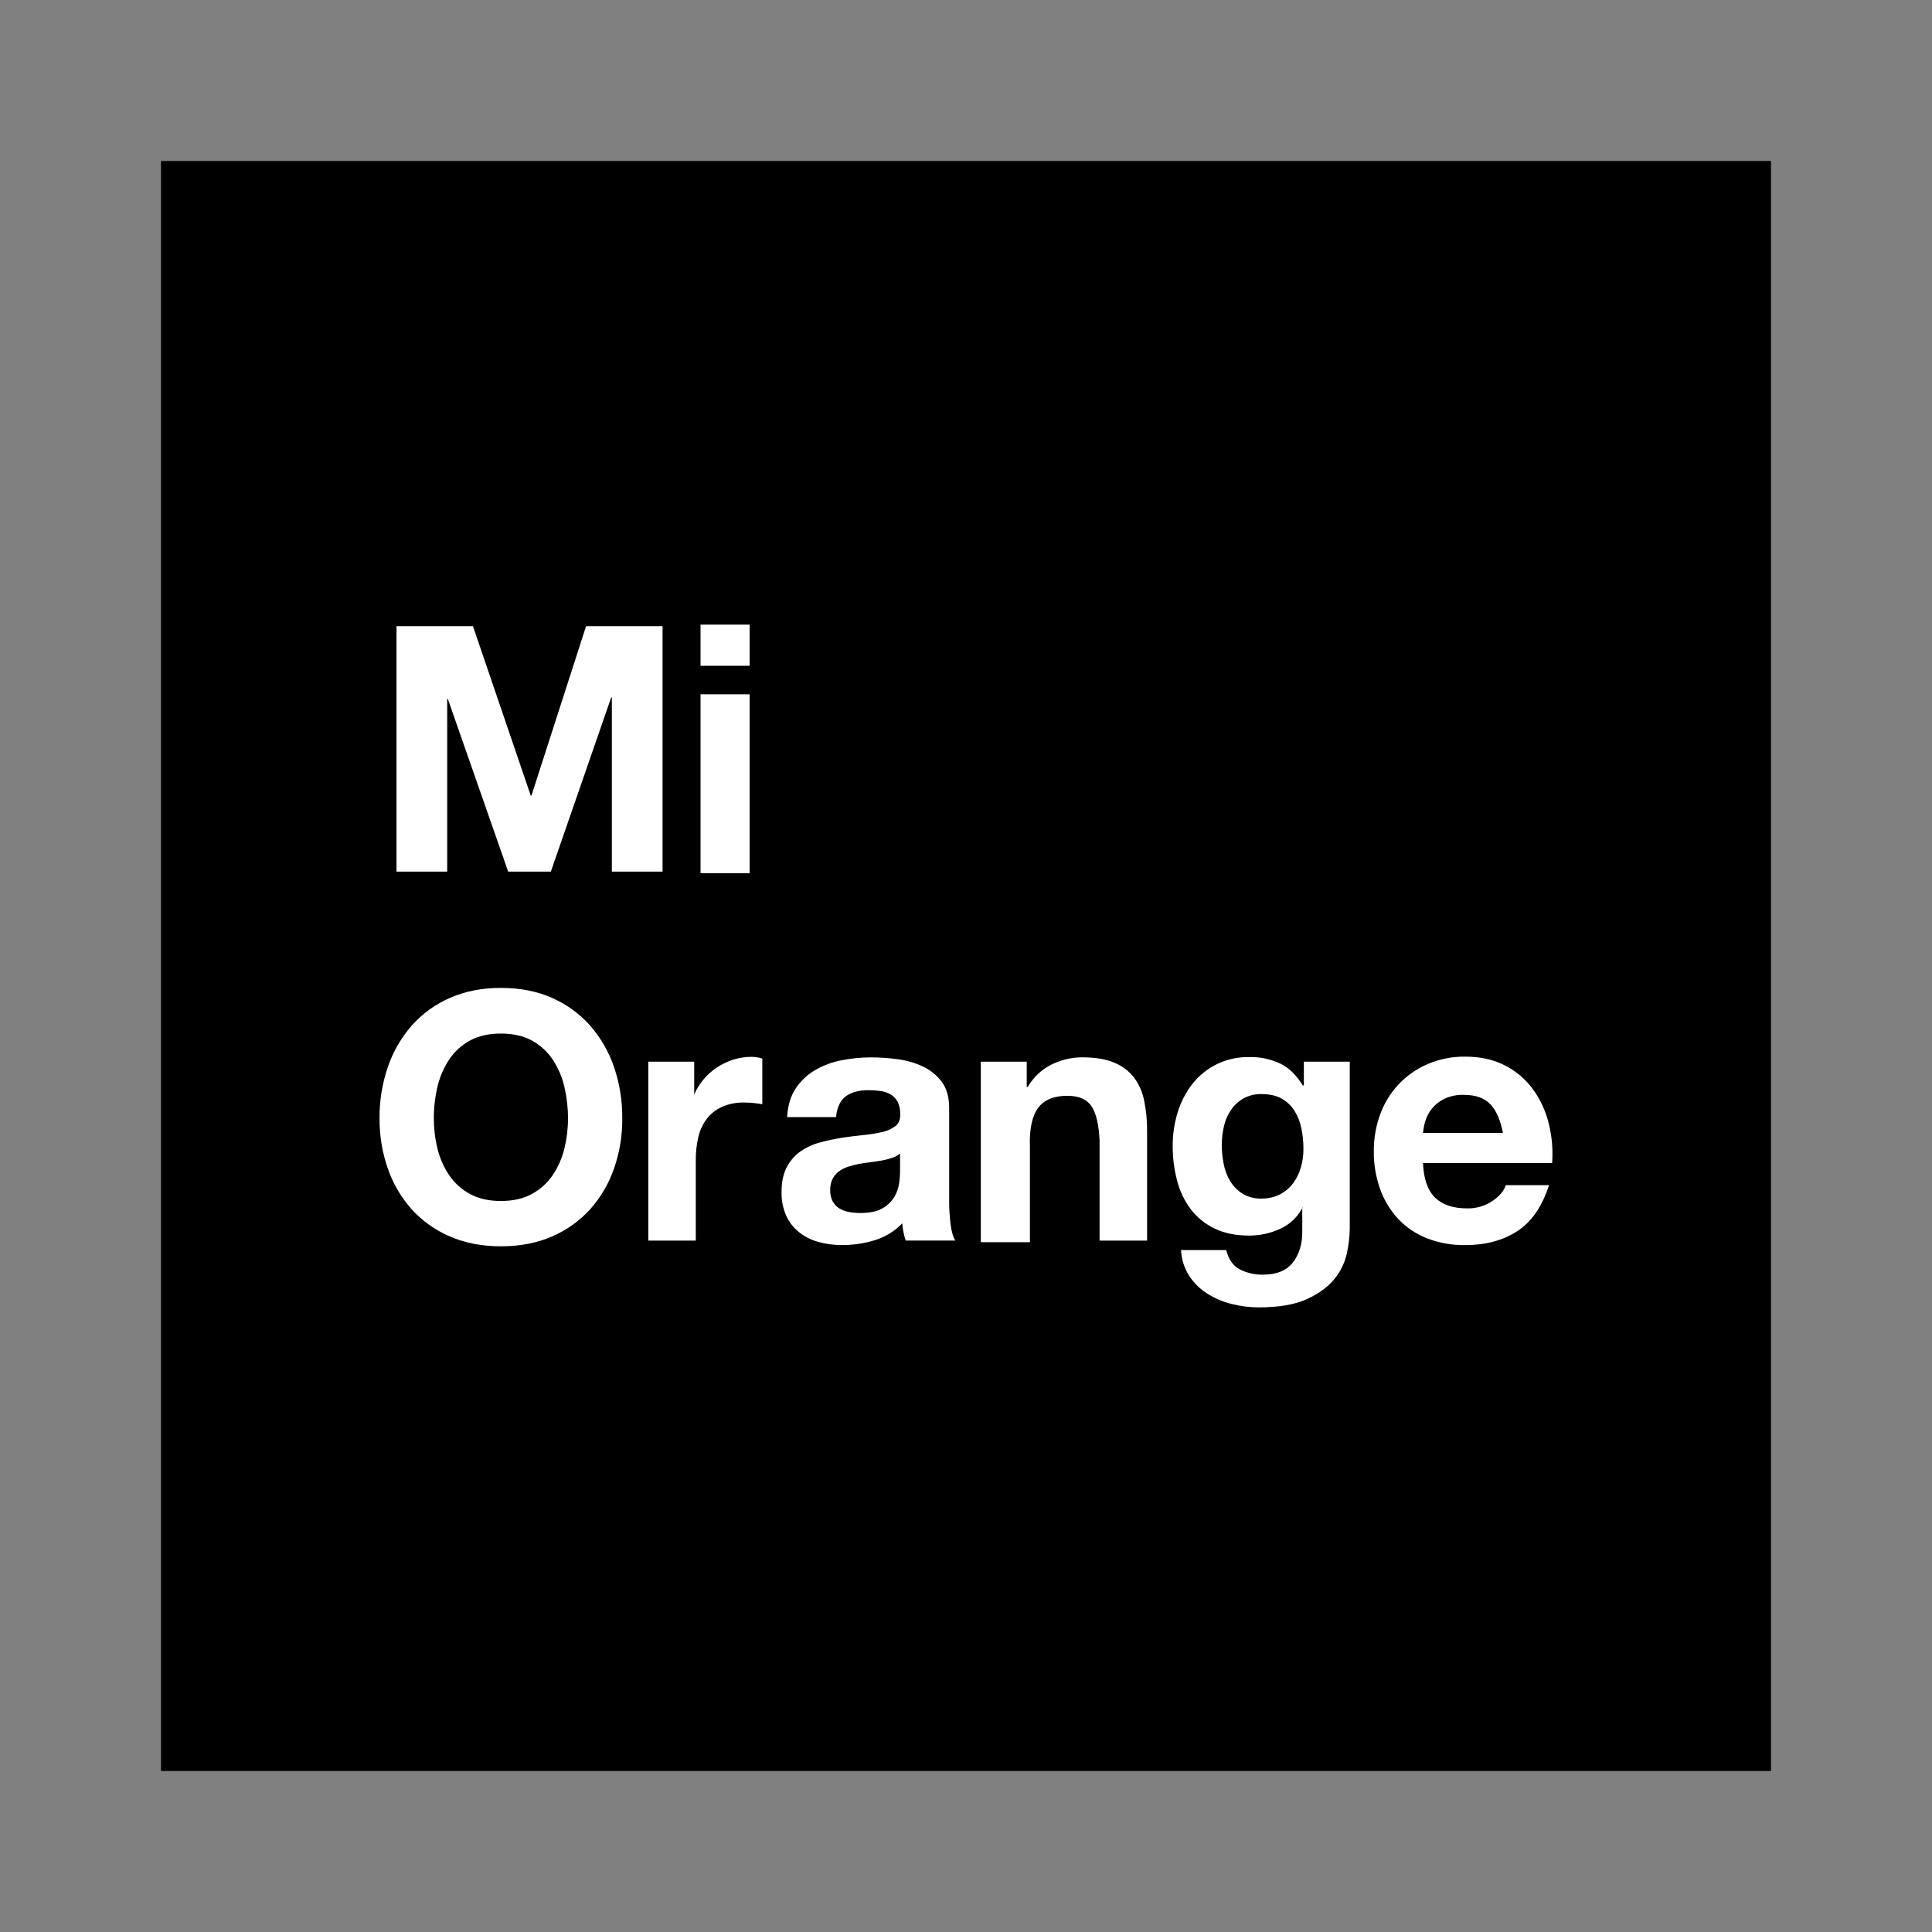
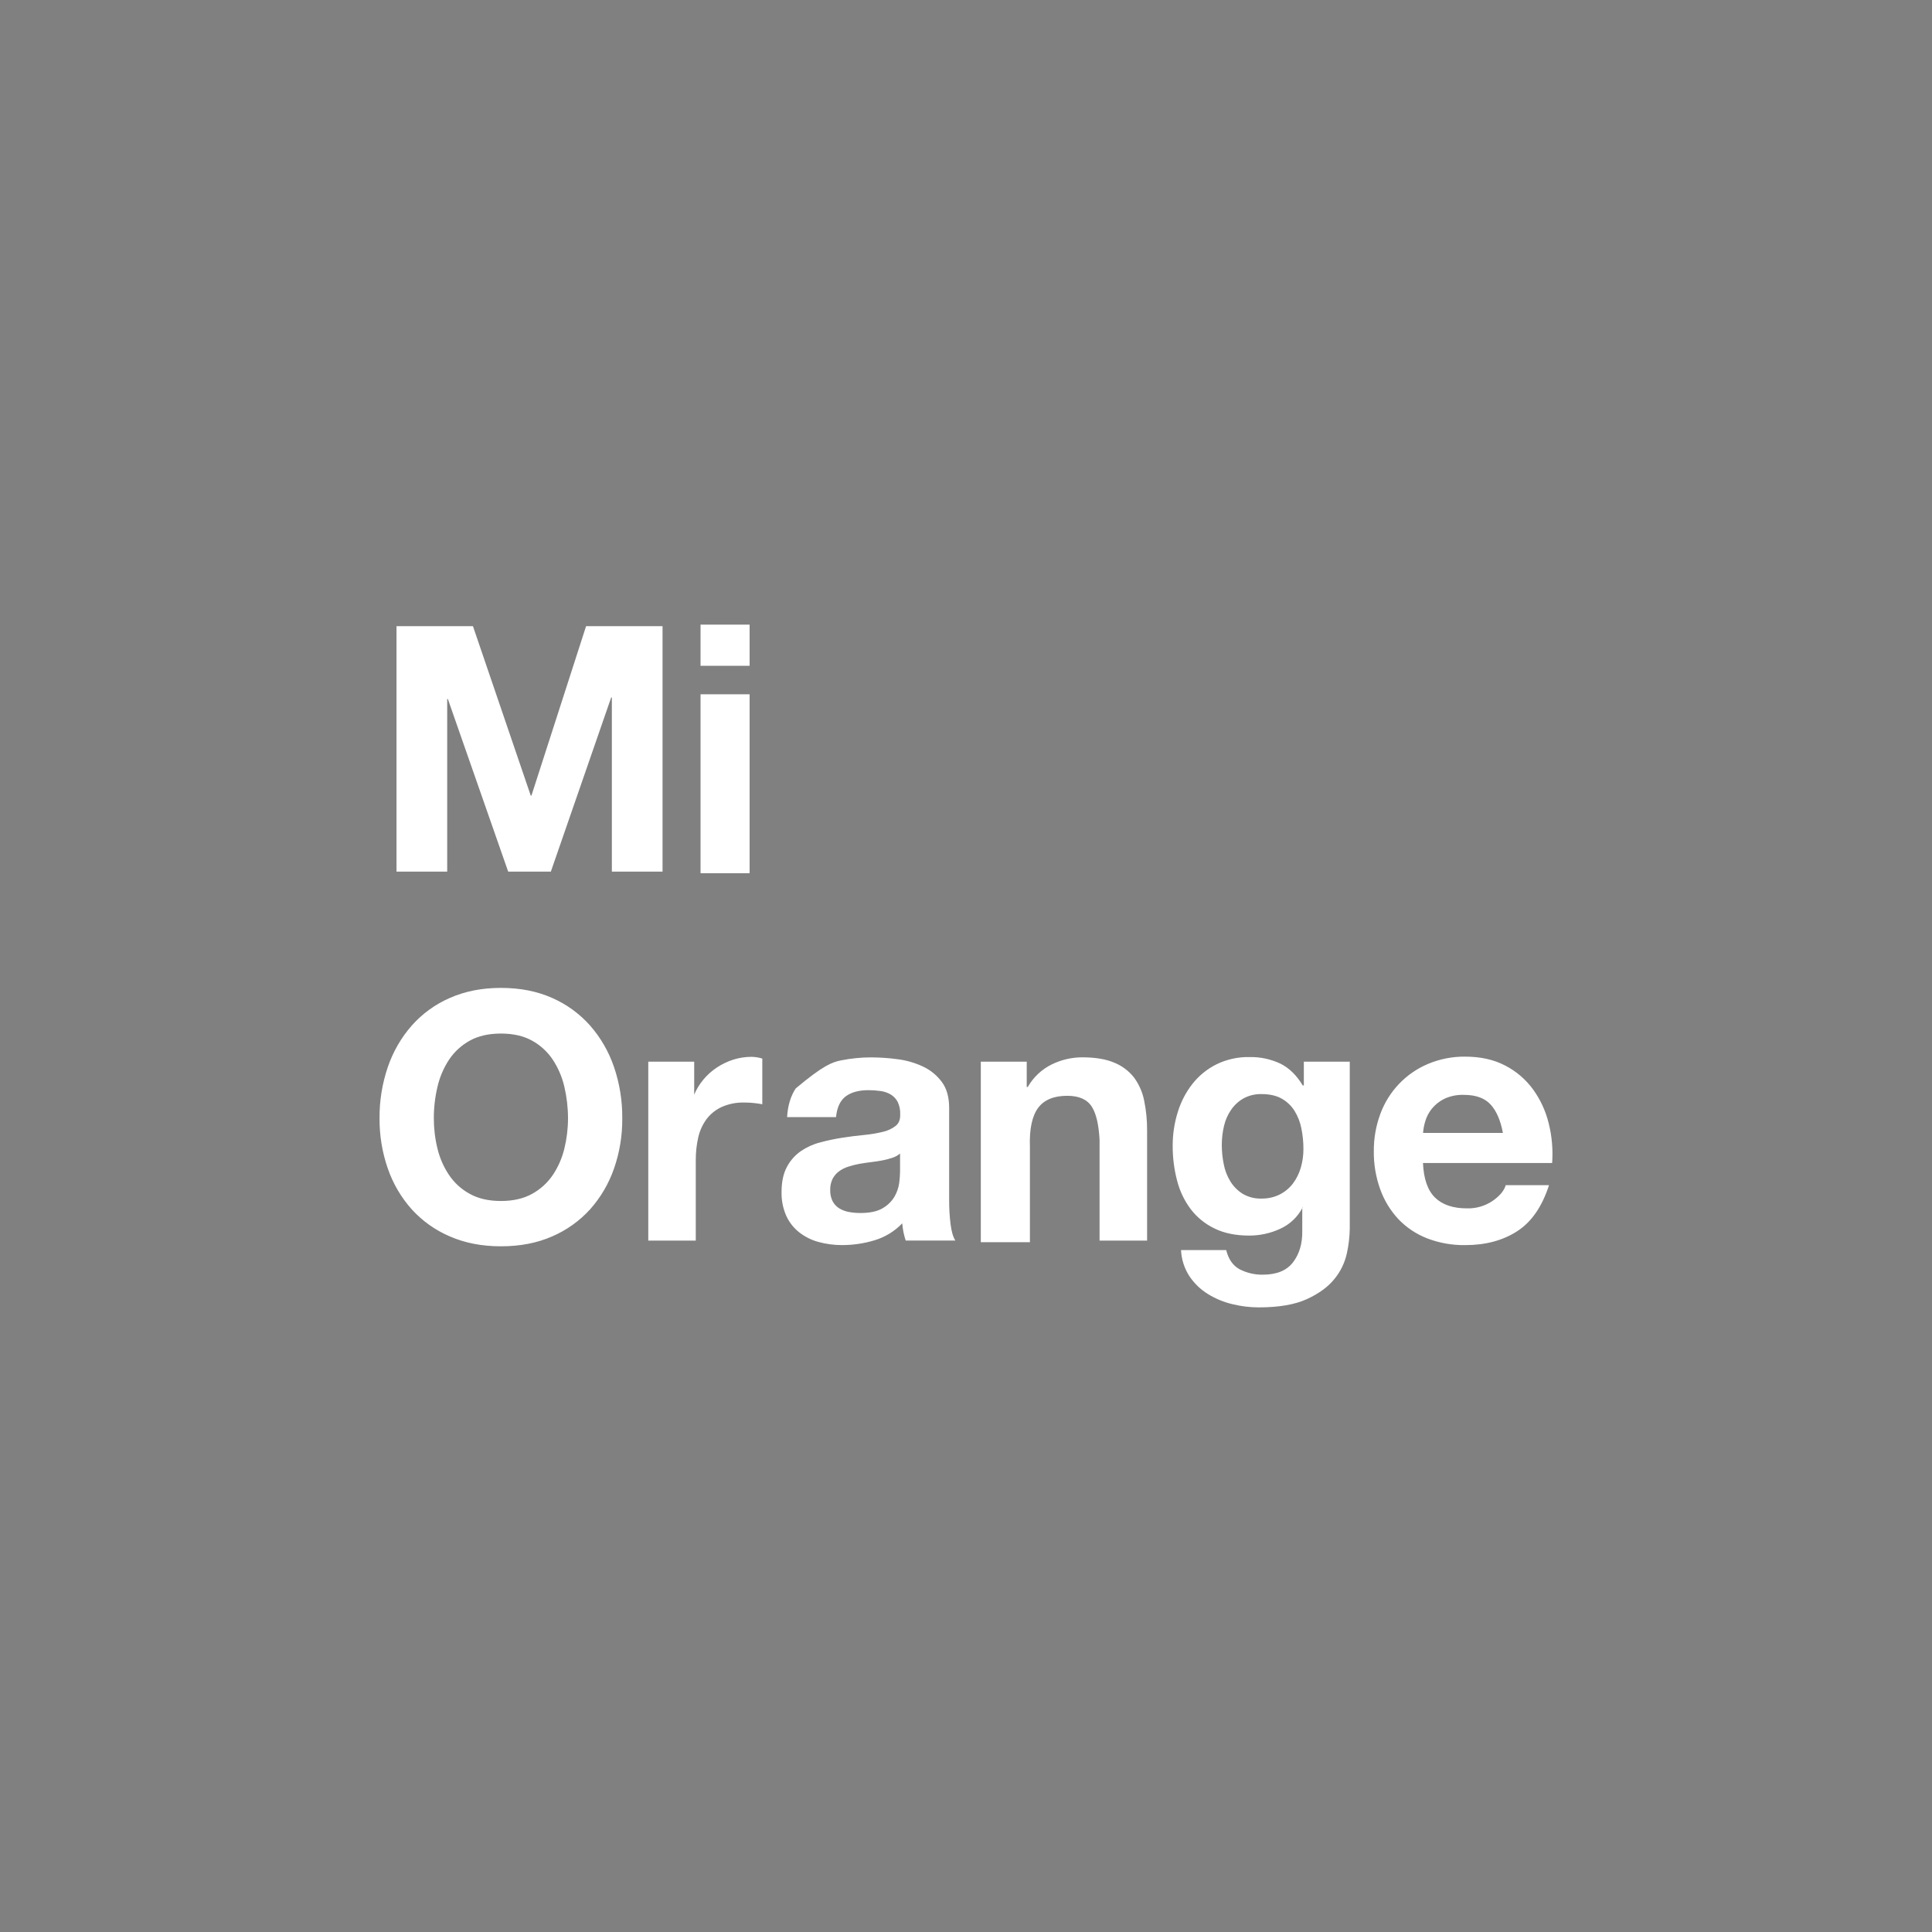
<svg xmlns="http://www.w3.org/2000/svg" width="60" height="60" viewBox="0 0 60 60" fill="none">
  <rect x="0" y="0" width="60" height="60" fill="#808080" stroke="none" />
-   <path d="M55 5H5V55H55V5Z" fill="black" />
-   <path fill-rule="evenodd" clip-rule="evenodd" d="M14.688 19.447L16.483 24.709H16.504L18.201 19.447H20.576V27.069H19.002V21.66H18.981L17.107 27.069H15.782L13.909 21.709H13.888V27.069H12.314V19.447H14.688H14.688ZM21.756 20.676V19.398H23.28V20.676H21.756ZM23.28 21.561V27.119H21.756V21.561H23.28ZM12.045 33.135C12.206 32.663 12.458 32.226 12.786 31.851C13.114 31.481 13.519 31.188 13.973 30.991C14.441 30.784 14.969 30.68 15.556 30.68C16.151 30.68 16.68 30.784 17.145 30.991C17.597 31.189 18 31.482 18.327 31.851C18.655 32.226 18.907 32.663 19.068 33.135C19.243 33.648 19.33 34.187 19.325 34.73C19.33 35.262 19.243 35.791 19.068 36.293C18.906 36.759 18.654 37.188 18.327 37.556C17.998 37.918 17.595 38.206 17.145 38.399C16.68 38.603 16.15 38.705 15.556 38.705C14.969 38.705 14.441 38.603 13.973 38.399C13.521 38.207 13.116 37.919 12.786 37.556C12.458 37.188 12.206 36.759 12.045 36.293C11.87 35.791 11.783 35.262 11.787 34.73C11.782 34.187 11.87 33.648 12.045 33.135ZM13.586 35.67C13.656 35.963 13.778 36.242 13.946 36.492C14.111 36.736 14.332 36.937 14.59 37.077C14.855 37.224 15.177 37.298 15.556 37.298C15.936 37.298 16.258 37.224 16.523 37.077C16.781 36.936 17.002 36.736 17.167 36.492C17.335 36.242 17.456 35.963 17.527 35.67C17.602 35.362 17.64 35.047 17.64 34.73C17.64 34.401 17.602 34.073 17.527 33.752C17.458 33.452 17.336 33.166 17.167 32.909C17.003 32.663 16.782 32.46 16.523 32.318C16.258 32.171 15.936 32.098 15.556 32.098C15.177 32.098 14.855 32.171 14.59 32.318C14.331 32.46 14.11 32.663 13.946 32.909C13.777 33.166 13.655 33.452 13.586 33.752C13.51 34.073 13.472 34.401 13.473 34.73C13.473 35.047 13.51 35.362 13.586 35.67ZM21.559 32.971V34.003H21.555C21.627 33.83 21.726 33.669 21.846 33.525C21.967 33.38 22.11 33.253 22.268 33.149C22.426 33.046 22.597 32.964 22.776 32.907C22.958 32.85 23.148 32.821 23.339 32.821C23.452 32.823 23.565 32.841 23.674 32.875V34.294C23.602 34.279 23.515 34.267 23.414 34.256C23.317 34.245 23.22 34.24 23.122 34.24C22.877 34.233 22.633 34.28 22.409 34.38C22.223 34.466 22.061 34.597 21.938 34.761C21.816 34.93 21.729 35.122 21.684 35.325C21.632 35.554 21.607 35.789 21.608 36.024V38.528H20.133V32.971H21.559H21.559V32.971ZM24.444 34.692C24.465 34.335 24.555 34.038 24.712 33.802C24.865 33.57 25.071 33.376 25.311 33.235C25.565 33.087 25.842 32.984 26.13 32.929C26.432 32.869 26.738 32.838 27.046 32.838C27.329 32.839 27.611 32.858 27.892 32.897C28.163 32.932 28.427 33.01 28.674 33.127C28.903 33.236 29.101 33.4 29.252 33.604C29.402 33.808 29.477 34.077 29.477 34.413V37.295C29.476 37.535 29.491 37.775 29.52 38.013C29.548 38.242 29.598 38.413 29.669 38.527H28.128C28.099 38.441 28.076 38.354 28.058 38.265C28.04 38.175 28.027 38.084 28.02 37.992C27.785 38.237 27.49 38.418 27.164 38.517C26.837 38.616 26.498 38.667 26.157 38.667C25.908 38.669 25.659 38.636 25.418 38.57C25.2 38.511 24.996 38.409 24.819 38.27C24.646 38.133 24.508 37.957 24.417 37.756C24.315 37.523 24.266 37.271 24.272 37.017C24.272 36.703 24.328 36.444 24.438 36.24C24.54 36.046 24.687 35.879 24.866 35.753C25.049 35.628 25.252 35.535 25.466 35.48C25.69 35.419 25.917 35.371 26.146 35.335C26.375 35.299 26.599 35.271 26.821 35.249C27.019 35.231 27.216 35.199 27.41 35.153C27.558 35.121 27.697 35.057 27.817 34.965C27.917 34.883 27.963 34.764 27.956 34.606C27.962 34.471 27.935 34.337 27.876 34.215C27.826 34.123 27.752 34.045 27.662 33.99C27.566 33.935 27.461 33.898 27.351 33.883C27.225 33.865 27.098 33.856 26.971 33.856C26.671 33.856 26.436 33.921 26.264 34.049C26.093 34.178 25.993 34.392 25.964 34.692H24.444V34.692ZM27.953 35.823C27.882 35.884 27.8 35.929 27.711 35.957C27.609 35.991 27.505 36.018 27.4 36.038C27.288 36.059 27.172 36.077 27.05 36.091C26.929 36.106 26.807 36.123 26.685 36.145C26.571 36.166 26.458 36.195 26.347 36.231C26.243 36.263 26.145 36.312 26.057 36.376C25.974 36.437 25.907 36.516 25.858 36.607C25.804 36.717 25.779 36.839 25.783 36.962C25.779 37.081 25.805 37.199 25.858 37.306C25.906 37.396 25.976 37.472 26.062 37.526C26.155 37.582 26.257 37.62 26.363 37.639C26.48 37.66 26.599 37.671 26.718 37.671C27.018 37.671 27.251 37.621 27.415 37.52C27.566 37.434 27.692 37.31 27.781 37.16C27.856 37.03 27.905 36.886 27.926 36.736C27.941 36.622 27.95 36.507 27.952 36.392V35.823L27.953 35.823ZM31.886 32.971V33.757H31.918C32.092 33.453 32.352 33.209 32.666 33.055C32.959 32.912 33.28 32.837 33.606 32.836C34.011 32.836 34.344 32.891 34.604 33.002C34.845 33.099 35.057 33.258 35.218 33.463C35.375 33.676 35.482 33.921 35.533 34.181C35.596 34.489 35.627 34.804 35.624 35.119V38.528H34.148V35.396C34.122 34.938 34.05 34.596 33.907 34.37C33.764 34.144 33.51 34.031 33.145 34.031C32.73 34.031 32.429 34.155 32.243 34.402C32.057 34.649 31.964 35.056 31.985 35.622V38.577H30.46V32.971H31.886L31.886 32.971ZM41.829 38.919C41.765 39.213 41.633 39.487 41.443 39.718C41.246 39.964 40.961 40.173 40.587 40.345C40.214 40.516 39.714 40.602 39.087 40.602C38.811 40.601 38.536 40.567 38.269 40.501C38 40.437 37.743 40.33 37.508 40.184C37.281 40.044 37.087 39.855 36.937 39.632C36.781 39.391 36.691 39.111 36.678 38.823H38.081C38.152 39.109 38.292 39.308 38.499 39.419C38.722 39.533 38.969 39.591 39.219 39.586C39.648 39.586 39.962 39.457 40.158 39.199C40.355 38.941 40.45 38.615 40.443 38.221V37.495H40.457C40.299 37.8 40.052 38.028 39.754 38.163C39.452 38.302 39.124 38.373 38.792 38.372C38.377 38.372 38.019 38.299 37.719 38.152C37.428 38.013 37.173 37.807 36.978 37.55C36.779 37.284 36.635 36.981 36.554 36.658C36.462 36.306 36.417 35.943 36.419 35.579C36.418 35.227 36.471 34.878 36.575 34.542C36.672 34.223 36.826 33.924 37.032 33.661C37.233 33.406 37.487 33.199 37.778 33.054C38.097 32.898 38.448 32.821 38.803 32.828C39.135 32.821 39.464 32.891 39.764 33.032C40.04 33.169 40.27 33.398 40.457 33.708H40.492V32.971H41.918V38.158C41.914 38.414 41.884 38.669 41.829 38.919ZM39.748 37.093C39.909 37.011 40.048 36.894 40.157 36.75C40.266 36.603 40.348 36.437 40.398 36.261C40.452 36.074 40.48 35.881 40.479 35.686C40.48 35.468 40.458 35.25 40.414 35.036C40.376 34.844 40.303 34.66 40.2 34.494C40.1 34.337 39.964 34.208 39.802 34.118C39.638 34.025 39.43 33.978 39.179 33.978C38.987 33.973 38.797 34.017 38.627 34.107C38.473 34.192 38.341 34.312 38.24 34.456C38.133 34.608 38.057 34.78 38.014 34.961C37.967 35.156 37.944 35.356 37.944 35.557C37.944 35.757 37.964 35.957 38.004 36.153C38.039 36.341 38.108 36.522 38.208 36.685C38.303 36.842 38.434 36.974 38.589 37.072C38.767 37.178 38.972 37.23 39.179 37.222C39.377 37.226 39.572 37.182 39.748 37.093ZM44.568 37.194C44.798 37.416 45.127 37.527 45.558 37.527C45.84 37.535 46.119 37.454 46.353 37.296C46.575 37.142 46.712 36.979 46.762 36.806H48.106C47.891 37.474 47.561 37.951 47.117 38.237C46.672 38.524 46.135 38.668 45.504 38.668C45.1 38.674 44.698 38.603 44.321 38.458C43.983 38.327 43.678 38.123 43.428 37.861C43.179 37.594 42.987 37.279 42.864 36.935C42.728 36.556 42.66 36.155 42.665 35.752C42.662 35.355 42.731 34.962 42.869 34.59C43.127 33.891 43.662 33.33 44.348 33.041C44.714 32.887 45.107 32.81 45.504 32.815C45.977 32.815 46.389 32.906 46.74 33.089C47.082 33.264 47.379 33.517 47.606 33.826C47.836 34.143 48.002 34.501 48.095 34.881C48.197 35.285 48.233 35.702 48.203 36.118H44.192C44.213 36.613 44.339 36.971 44.568 37.194ZM46.293 34.303C46.11 34.102 45.833 34.002 45.461 34.002C45.252 33.995 45.044 34.037 44.854 34.125C44.705 34.198 44.573 34.303 44.468 34.431C44.375 34.546 44.306 34.677 44.264 34.818C44.227 34.937 44.204 35.06 44.194 35.184H46.674C46.602 34.797 46.475 34.503 46.293 34.303Z" fill="white" />
+   <path fill-rule="evenodd" clip-rule="evenodd" d="M14.688 19.447L16.483 24.709H16.504L18.201 19.447H20.576V27.069H19.002V21.66H18.981L17.107 27.069H15.782L13.909 21.709H13.888V27.069H12.314V19.447H14.688H14.688ZM21.756 20.676V19.398H23.28V20.676H21.756ZM23.28 21.561V27.119H21.756V21.561H23.28ZM12.045 33.135C12.206 32.663 12.458 32.226 12.786 31.851C13.114 31.481 13.519 31.188 13.973 30.991C14.441 30.784 14.969 30.68 15.556 30.68C16.151 30.68 16.68 30.784 17.145 30.991C17.597 31.189 18 31.482 18.327 31.851C18.655 32.226 18.907 32.663 19.068 33.135C19.243 33.648 19.33 34.187 19.325 34.73C19.33 35.262 19.243 35.791 19.068 36.293C18.906 36.759 18.654 37.188 18.327 37.556C17.998 37.918 17.595 38.206 17.145 38.399C16.68 38.603 16.15 38.705 15.556 38.705C14.969 38.705 14.441 38.603 13.973 38.399C13.521 38.207 13.116 37.919 12.786 37.556C12.458 37.188 12.206 36.759 12.045 36.293C11.87 35.791 11.783 35.262 11.787 34.73C11.782 34.187 11.87 33.648 12.045 33.135ZM13.586 35.67C13.656 35.963 13.778 36.242 13.946 36.492C14.111 36.736 14.332 36.937 14.59 37.077C14.855 37.224 15.177 37.298 15.556 37.298C15.936 37.298 16.258 37.224 16.523 37.077C16.781 36.936 17.002 36.736 17.167 36.492C17.335 36.242 17.456 35.963 17.527 35.67C17.602 35.362 17.64 35.047 17.64 34.73C17.64 34.401 17.602 34.073 17.527 33.752C17.458 33.452 17.336 33.166 17.167 32.909C17.003 32.663 16.782 32.46 16.523 32.318C16.258 32.171 15.936 32.098 15.556 32.098C15.177 32.098 14.855 32.171 14.59 32.318C14.331 32.46 14.11 32.663 13.946 32.909C13.777 33.166 13.655 33.452 13.586 33.752C13.51 34.073 13.472 34.401 13.473 34.73C13.473 35.047 13.51 35.362 13.586 35.67ZM21.559 32.971V34.003H21.555C21.627 33.83 21.726 33.669 21.846 33.525C21.967 33.38 22.11 33.253 22.268 33.149C22.426 33.046 22.597 32.964 22.776 32.907C22.958 32.85 23.148 32.821 23.339 32.821C23.452 32.823 23.565 32.841 23.674 32.875V34.294C23.602 34.279 23.515 34.267 23.414 34.256C23.317 34.245 23.22 34.24 23.122 34.24C22.877 34.233 22.633 34.28 22.409 34.38C22.223 34.466 22.061 34.597 21.938 34.761C21.816 34.93 21.729 35.122 21.684 35.325C21.632 35.554 21.607 35.789 21.608 36.024V38.528H20.133V32.971H21.559H21.559V32.971ZM24.444 34.692C24.465 34.335 24.555 34.038 24.712 33.802C25.565 33.087 25.842 32.984 26.13 32.929C26.432 32.869 26.738 32.838 27.046 32.838C27.329 32.839 27.611 32.858 27.892 32.897C28.163 32.932 28.427 33.01 28.674 33.127C28.903 33.236 29.101 33.4 29.252 33.604C29.402 33.808 29.477 34.077 29.477 34.413V37.295C29.476 37.535 29.491 37.775 29.52 38.013C29.548 38.242 29.598 38.413 29.669 38.527H28.128C28.099 38.441 28.076 38.354 28.058 38.265C28.04 38.175 28.027 38.084 28.02 37.992C27.785 38.237 27.49 38.418 27.164 38.517C26.837 38.616 26.498 38.667 26.157 38.667C25.908 38.669 25.659 38.636 25.418 38.57C25.2 38.511 24.996 38.409 24.819 38.27C24.646 38.133 24.508 37.957 24.417 37.756C24.315 37.523 24.266 37.271 24.272 37.017C24.272 36.703 24.328 36.444 24.438 36.24C24.54 36.046 24.687 35.879 24.866 35.753C25.049 35.628 25.252 35.535 25.466 35.48C25.69 35.419 25.917 35.371 26.146 35.335C26.375 35.299 26.599 35.271 26.821 35.249C27.019 35.231 27.216 35.199 27.41 35.153C27.558 35.121 27.697 35.057 27.817 34.965C27.917 34.883 27.963 34.764 27.956 34.606C27.962 34.471 27.935 34.337 27.876 34.215C27.826 34.123 27.752 34.045 27.662 33.99C27.566 33.935 27.461 33.898 27.351 33.883C27.225 33.865 27.098 33.856 26.971 33.856C26.671 33.856 26.436 33.921 26.264 34.049C26.093 34.178 25.993 34.392 25.964 34.692H24.444V34.692ZM27.953 35.823C27.882 35.884 27.8 35.929 27.711 35.957C27.609 35.991 27.505 36.018 27.4 36.038C27.288 36.059 27.172 36.077 27.05 36.091C26.929 36.106 26.807 36.123 26.685 36.145C26.571 36.166 26.458 36.195 26.347 36.231C26.243 36.263 26.145 36.312 26.057 36.376C25.974 36.437 25.907 36.516 25.858 36.607C25.804 36.717 25.779 36.839 25.783 36.962C25.779 37.081 25.805 37.199 25.858 37.306C25.906 37.396 25.976 37.472 26.062 37.526C26.155 37.582 26.257 37.62 26.363 37.639C26.48 37.66 26.599 37.671 26.718 37.671C27.018 37.671 27.251 37.621 27.415 37.52C27.566 37.434 27.692 37.31 27.781 37.16C27.856 37.03 27.905 36.886 27.926 36.736C27.941 36.622 27.95 36.507 27.952 36.392V35.823L27.953 35.823ZM31.886 32.971V33.757H31.918C32.092 33.453 32.352 33.209 32.666 33.055C32.959 32.912 33.28 32.837 33.606 32.836C34.011 32.836 34.344 32.891 34.604 33.002C34.845 33.099 35.057 33.258 35.218 33.463C35.375 33.676 35.482 33.921 35.533 34.181C35.596 34.489 35.627 34.804 35.624 35.119V38.528H34.148V35.396C34.122 34.938 34.05 34.596 33.907 34.37C33.764 34.144 33.51 34.031 33.145 34.031C32.73 34.031 32.429 34.155 32.243 34.402C32.057 34.649 31.964 35.056 31.985 35.622V38.577H30.46V32.971H31.886L31.886 32.971ZM41.829 38.919C41.765 39.213 41.633 39.487 41.443 39.718C41.246 39.964 40.961 40.173 40.587 40.345C40.214 40.516 39.714 40.602 39.087 40.602C38.811 40.601 38.536 40.567 38.269 40.501C38 40.437 37.743 40.33 37.508 40.184C37.281 40.044 37.087 39.855 36.937 39.632C36.781 39.391 36.691 39.111 36.678 38.823H38.081C38.152 39.109 38.292 39.308 38.499 39.419C38.722 39.533 38.969 39.591 39.219 39.586C39.648 39.586 39.962 39.457 40.158 39.199C40.355 38.941 40.45 38.615 40.443 38.221V37.495H40.457C40.299 37.8 40.052 38.028 39.754 38.163C39.452 38.302 39.124 38.373 38.792 38.372C38.377 38.372 38.019 38.299 37.719 38.152C37.428 38.013 37.173 37.807 36.978 37.55C36.779 37.284 36.635 36.981 36.554 36.658C36.462 36.306 36.417 35.943 36.419 35.579C36.418 35.227 36.471 34.878 36.575 34.542C36.672 34.223 36.826 33.924 37.032 33.661C37.233 33.406 37.487 33.199 37.778 33.054C38.097 32.898 38.448 32.821 38.803 32.828C39.135 32.821 39.464 32.891 39.764 33.032C40.04 33.169 40.27 33.398 40.457 33.708H40.492V32.971H41.918V38.158C41.914 38.414 41.884 38.669 41.829 38.919ZM39.748 37.093C39.909 37.011 40.048 36.894 40.157 36.75C40.266 36.603 40.348 36.437 40.398 36.261C40.452 36.074 40.48 35.881 40.479 35.686C40.48 35.468 40.458 35.25 40.414 35.036C40.376 34.844 40.303 34.66 40.2 34.494C40.1 34.337 39.964 34.208 39.802 34.118C39.638 34.025 39.43 33.978 39.179 33.978C38.987 33.973 38.797 34.017 38.627 34.107C38.473 34.192 38.341 34.312 38.24 34.456C38.133 34.608 38.057 34.78 38.014 34.961C37.967 35.156 37.944 35.356 37.944 35.557C37.944 35.757 37.964 35.957 38.004 36.153C38.039 36.341 38.108 36.522 38.208 36.685C38.303 36.842 38.434 36.974 38.589 37.072C38.767 37.178 38.972 37.23 39.179 37.222C39.377 37.226 39.572 37.182 39.748 37.093ZM44.568 37.194C44.798 37.416 45.127 37.527 45.558 37.527C45.84 37.535 46.119 37.454 46.353 37.296C46.575 37.142 46.712 36.979 46.762 36.806H48.106C47.891 37.474 47.561 37.951 47.117 38.237C46.672 38.524 46.135 38.668 45.504 38.668C45.1 38.674 44.698 38.603 44.321 38.458C43.983 38.327 43.678 38.123 43.428 37.861C43.179 37.594 42.987 37.279 42.864 36.935C42.728 36.556 42.66 36.155 42.665 35.752C42.662 35.355 42.731 34.962 42.869 34.59C43.127 33.891 43.662 33.33 44.348 33.041C44.714 32.887 45.107 32.81 45.504 32.815C45.977 32.815 46.389 32.906 46.74 33.089C47.082 33.264 47.379 33.517 47.606 33.826C47.836 34.143 48.002 34.501 48.095 34.881C48.197 35.285 48.233 35.702 48.203 36.118H44.192C44.213 36.613 44.339 36.971 44.568 37.194ZM46.293 34.303C46.11 34.102 45.833 34.002 45.461 34.002C45.252 33.995 45.044 34.037 44.854 34.125C44.705 34.198 44.573 34.303 44.468 34.431C44.375 34.546 44.306 34.677 44.264 34.818C44.227 34.937 44.204 35.06 44.194 35.184H46.674C46.602 34.797 46.475 34.503 46.293 34.303Z" fill="white" />
</svg>